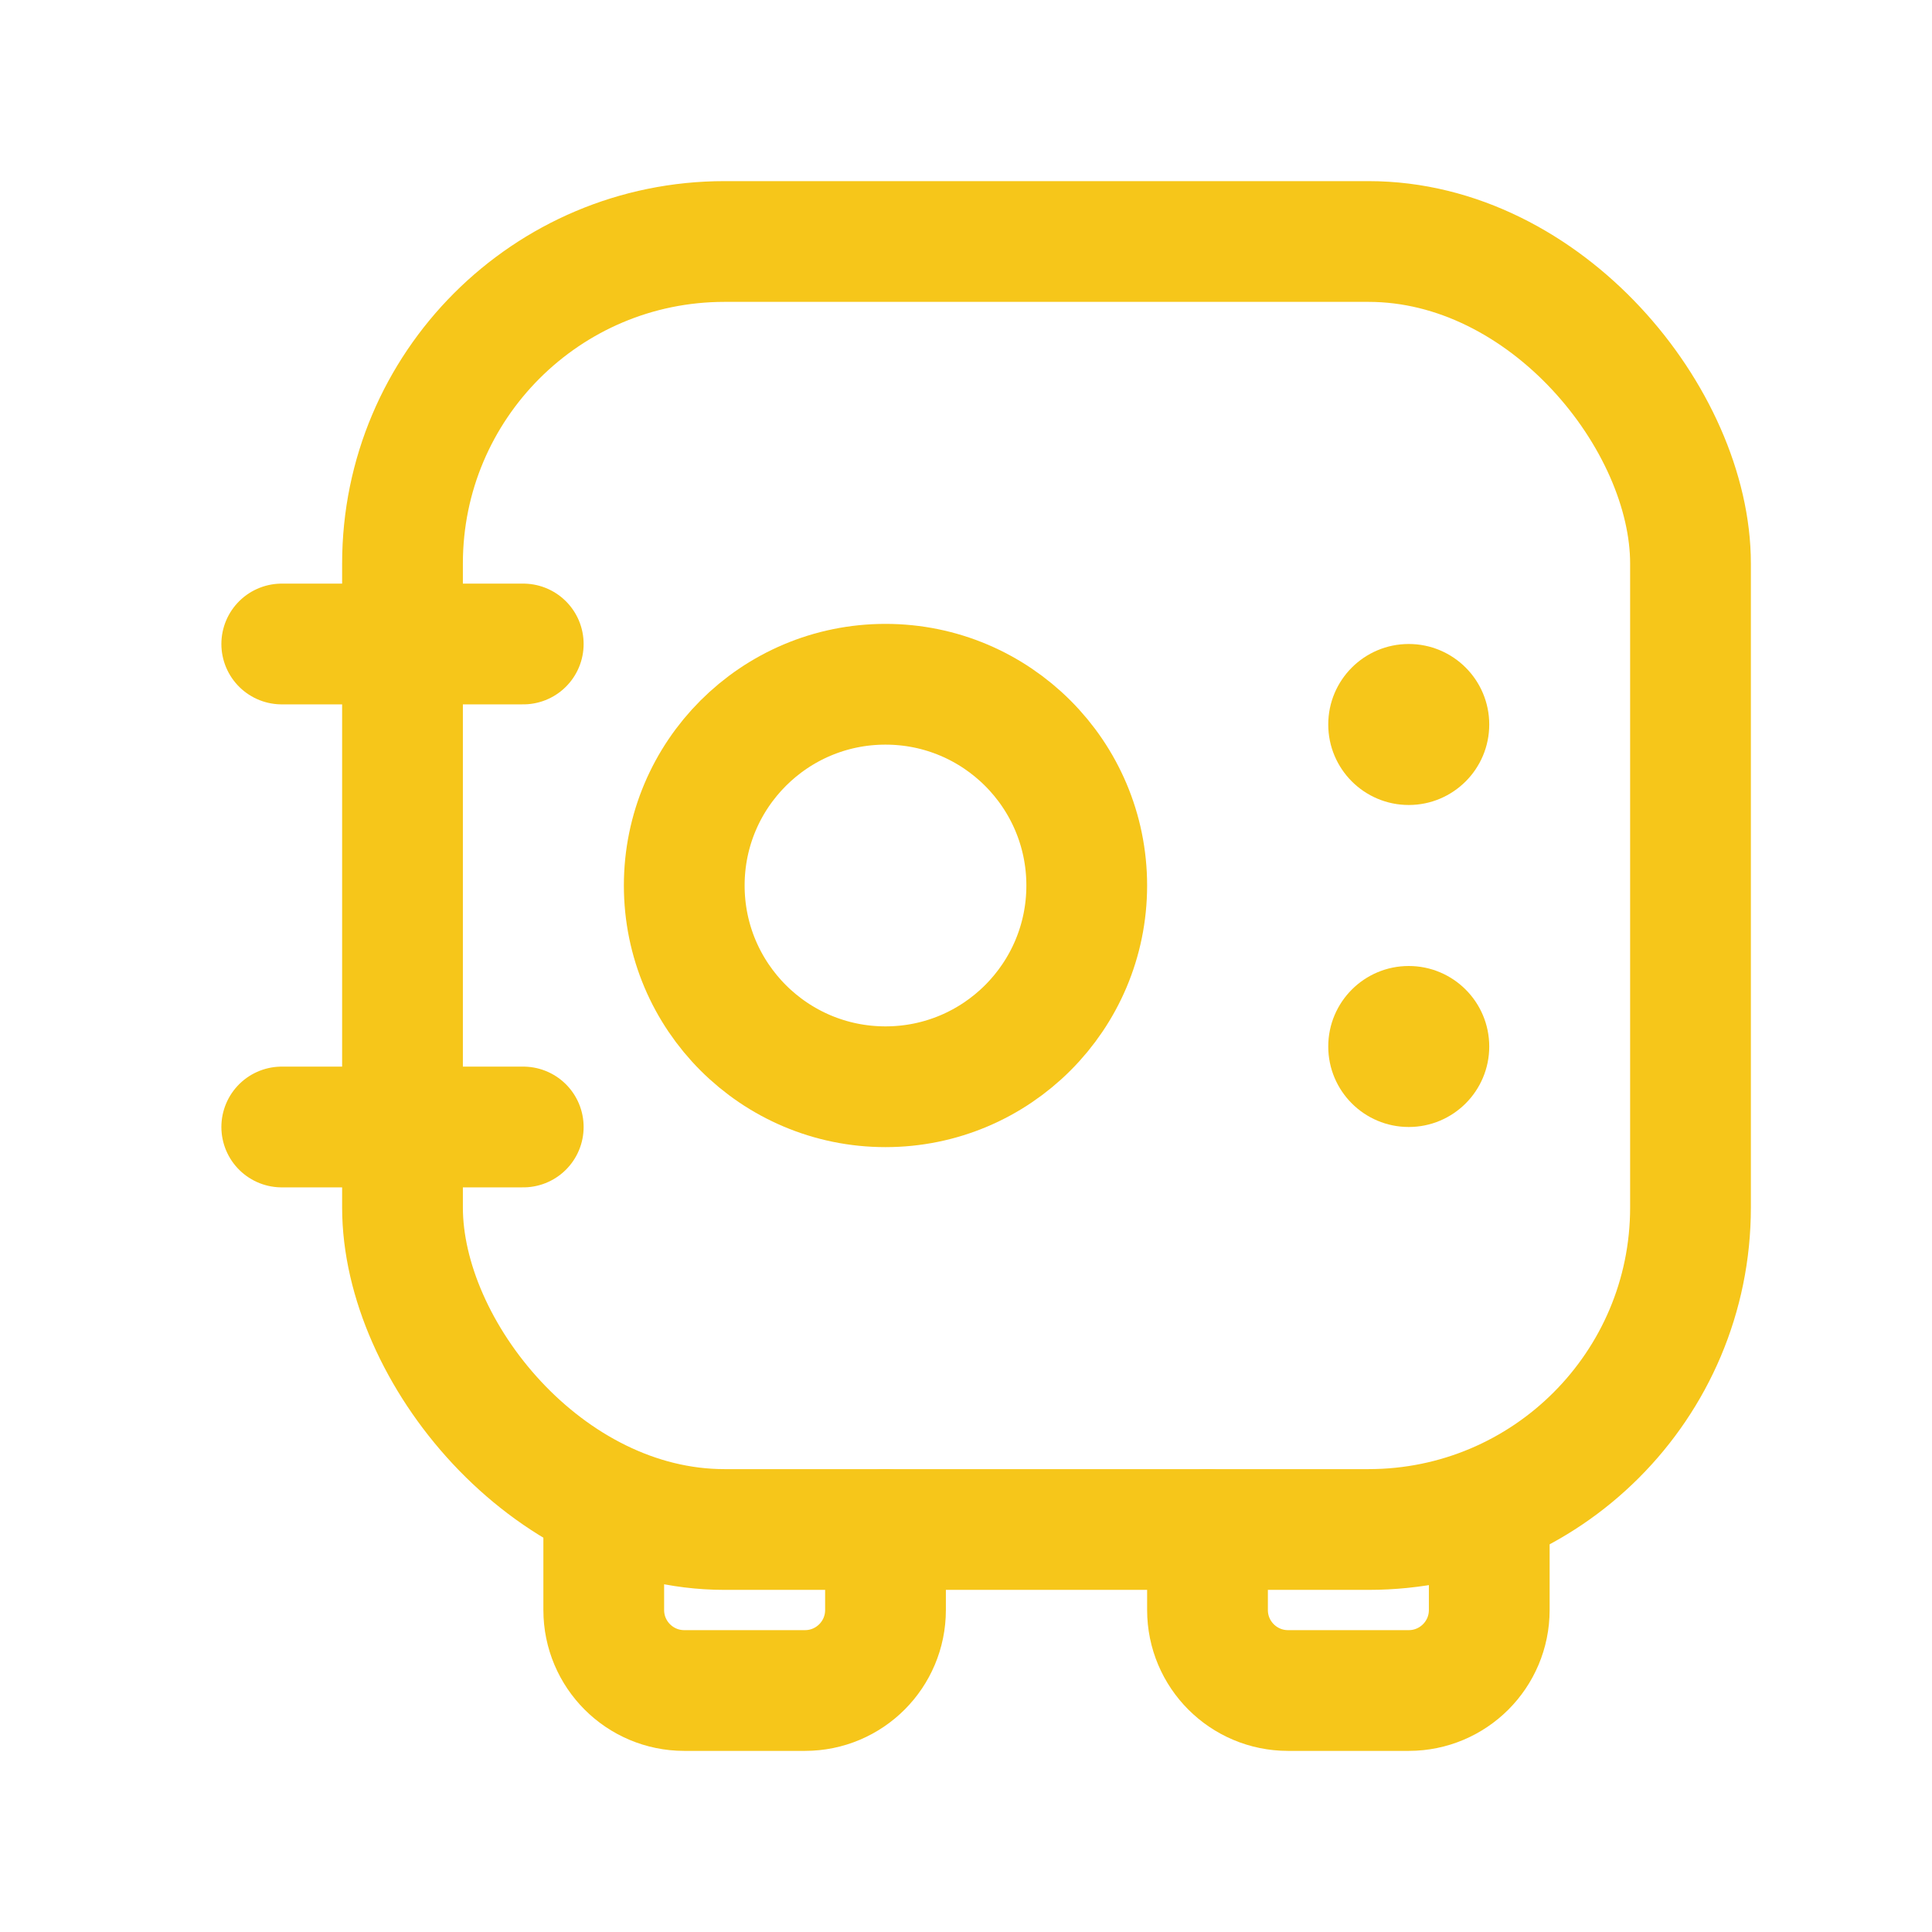
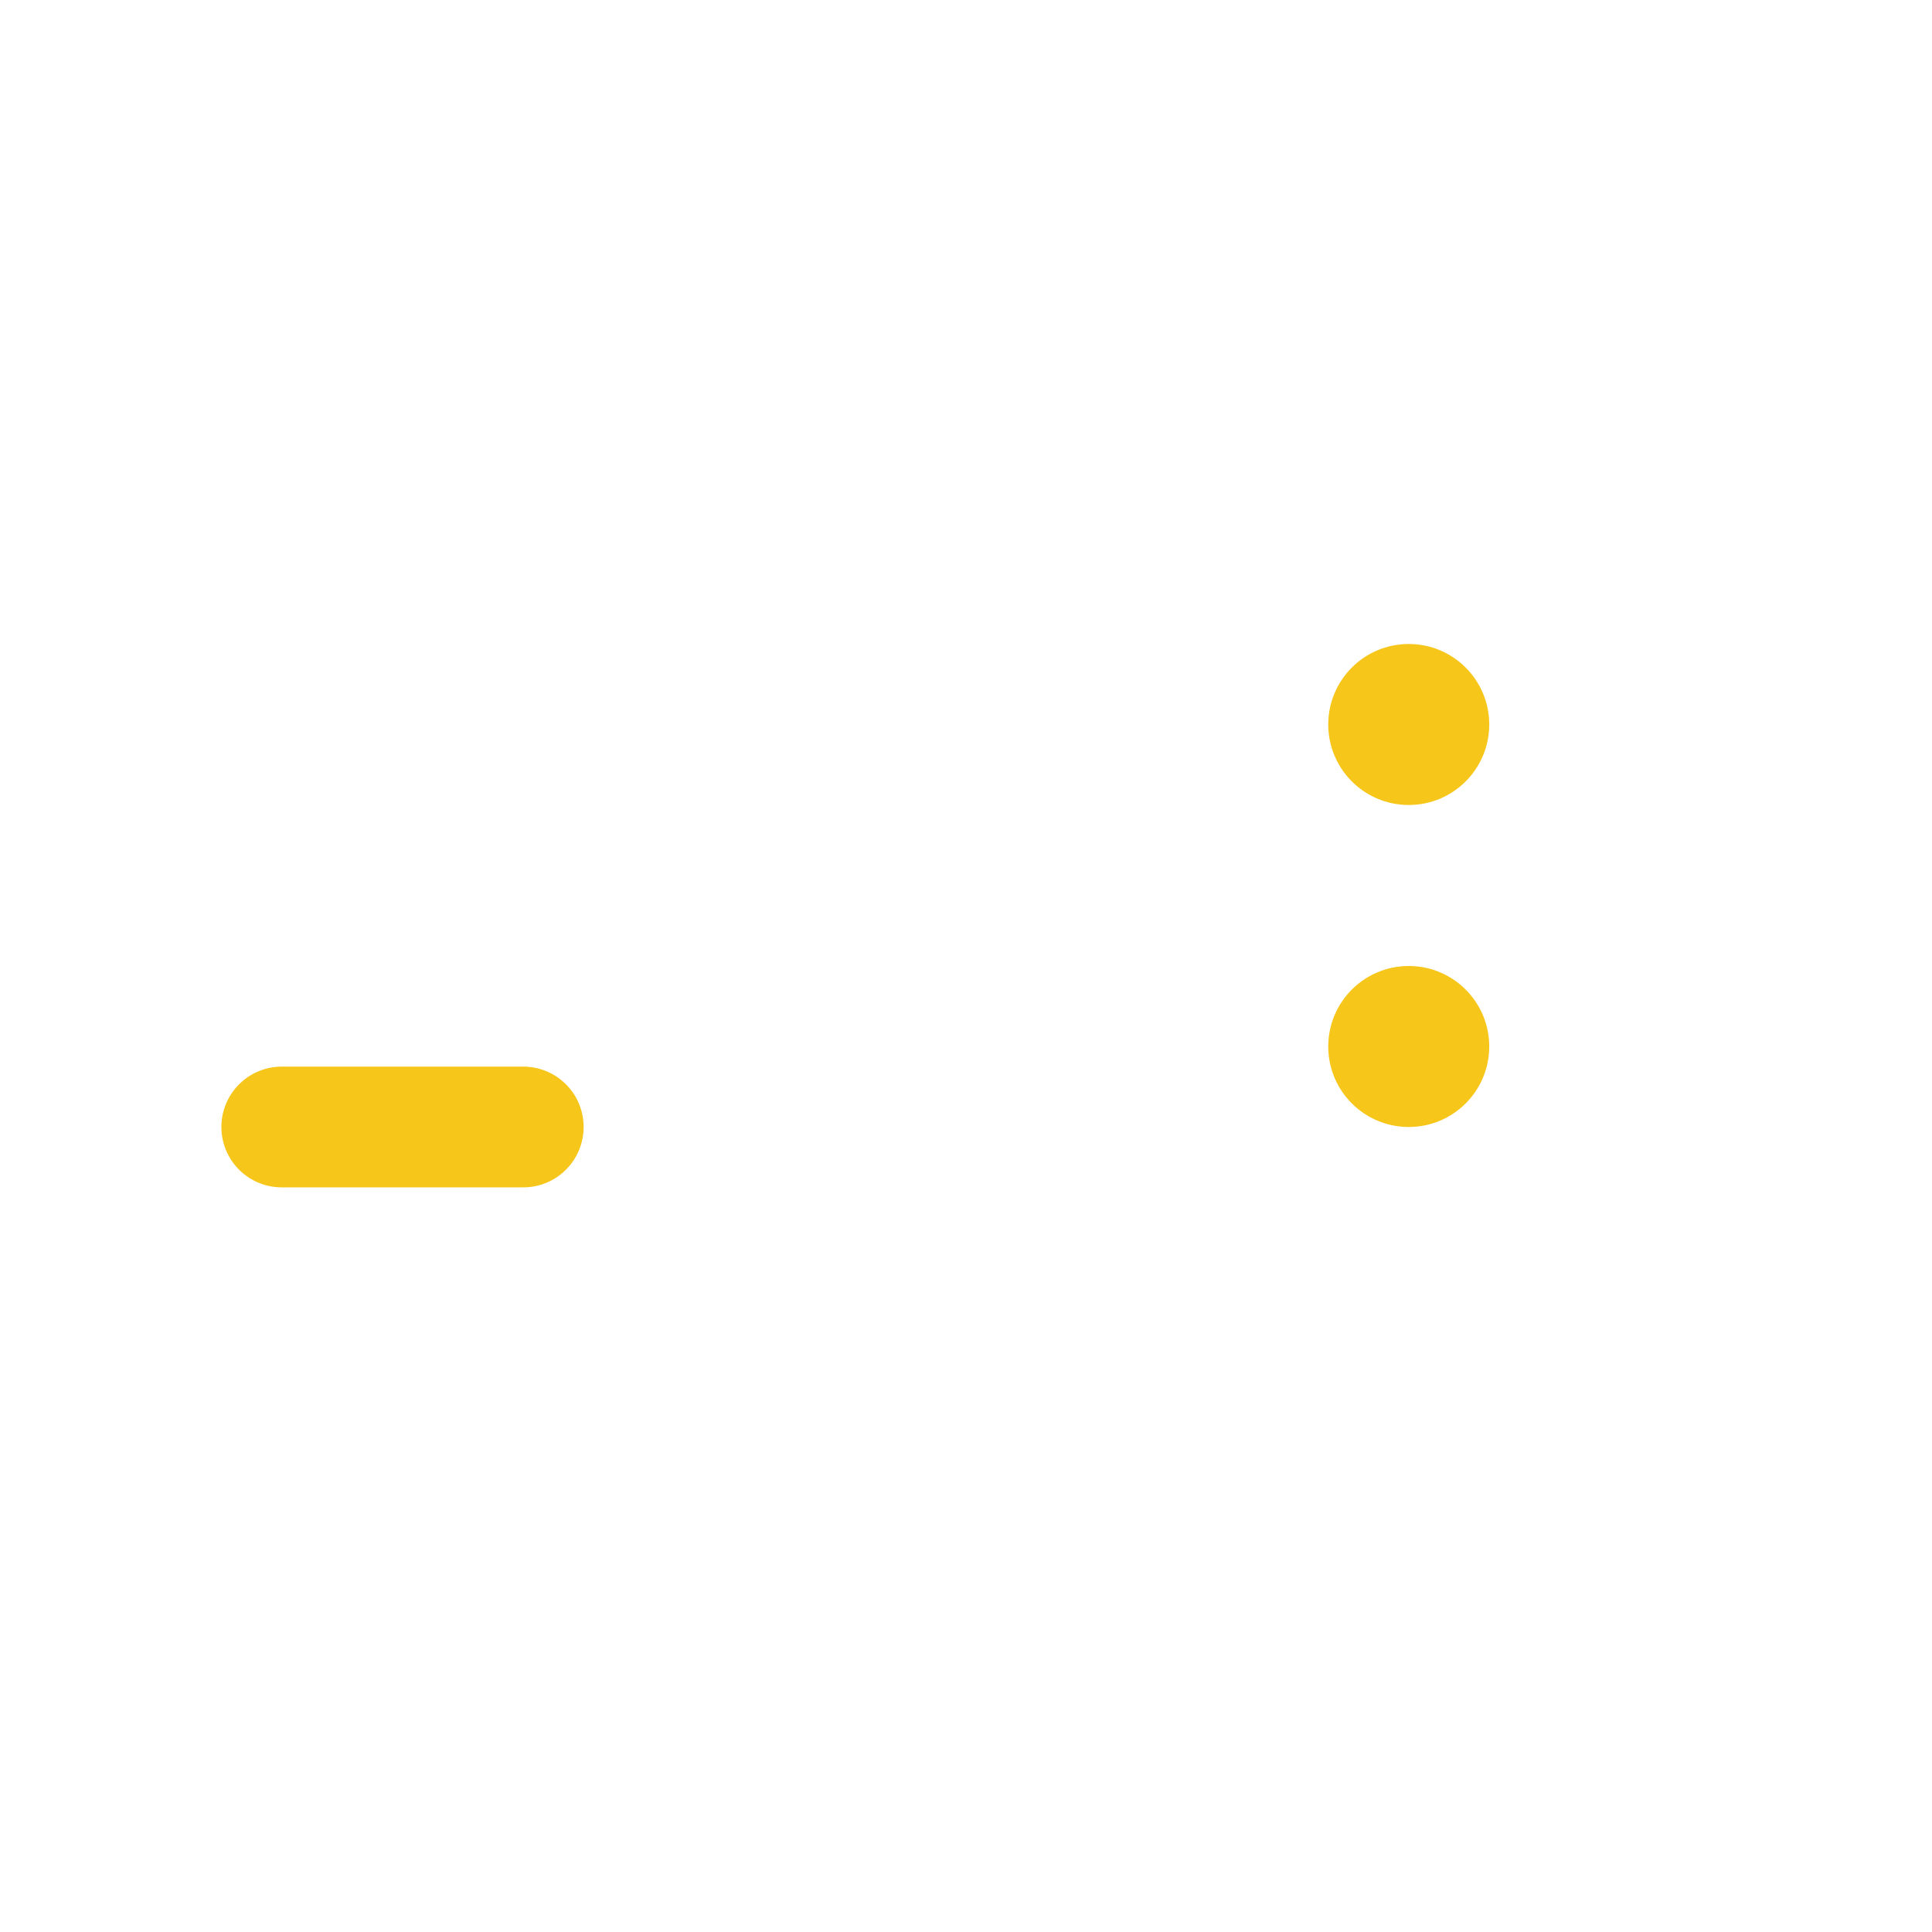
<svg xmlns="http://www.w3.org/2000/svg" width="218" height="218" viewBox="0 0 218 218" fill="none">
-   <path d="M68.125 172.584V181.667C68.125 186.684 72.192 190.751 77.208 190.751H90.833C95.85 190.751 99.917 186.684 99.917 181.667V172.584" stroke="#F6C61A" stroke-width="13.625" stroke-linecap="round" stroke-linejoin="round" />
-   <path d="M136.25 172.584V181.667C136.25 186.684 140.317 190.751 145.333 190.751H158.958C163.975 190.751 168.042 186.684 168.042 181.667V172.584" stroke="#F6C61A" stroke-width="13.625" stroke-linecap="round" stroke-linejoin="round" />
-   <rect x="45.417" y="27.25" width="145.333" height="145.333" rx="36.333" stroke="#F6C61A" stroke-width="13.625" />
-   <circle cx="99.916" cy="99.917" r="22.708" stroke="#F6C61A" stroke-width="13.625" />
-   <path d="M31.792 72.666H59.042" stroke="#F6C61A" stroke-width="13.625" stroke-linecap="round" stroke-linejoin="round" />
  <path d="M31.792 127.166H59.042" stroke="#F6C61A" stroke-width="13.625" stroke-linecap="round" stroke-linejoin="round" />
  <circle cx="158.958" cy="81.749" r="9.083" fill="#F6C61A" />
  <circle cx="158.958" cy="118.083" r="9.083" fill="#F6C61A" />
</svg>